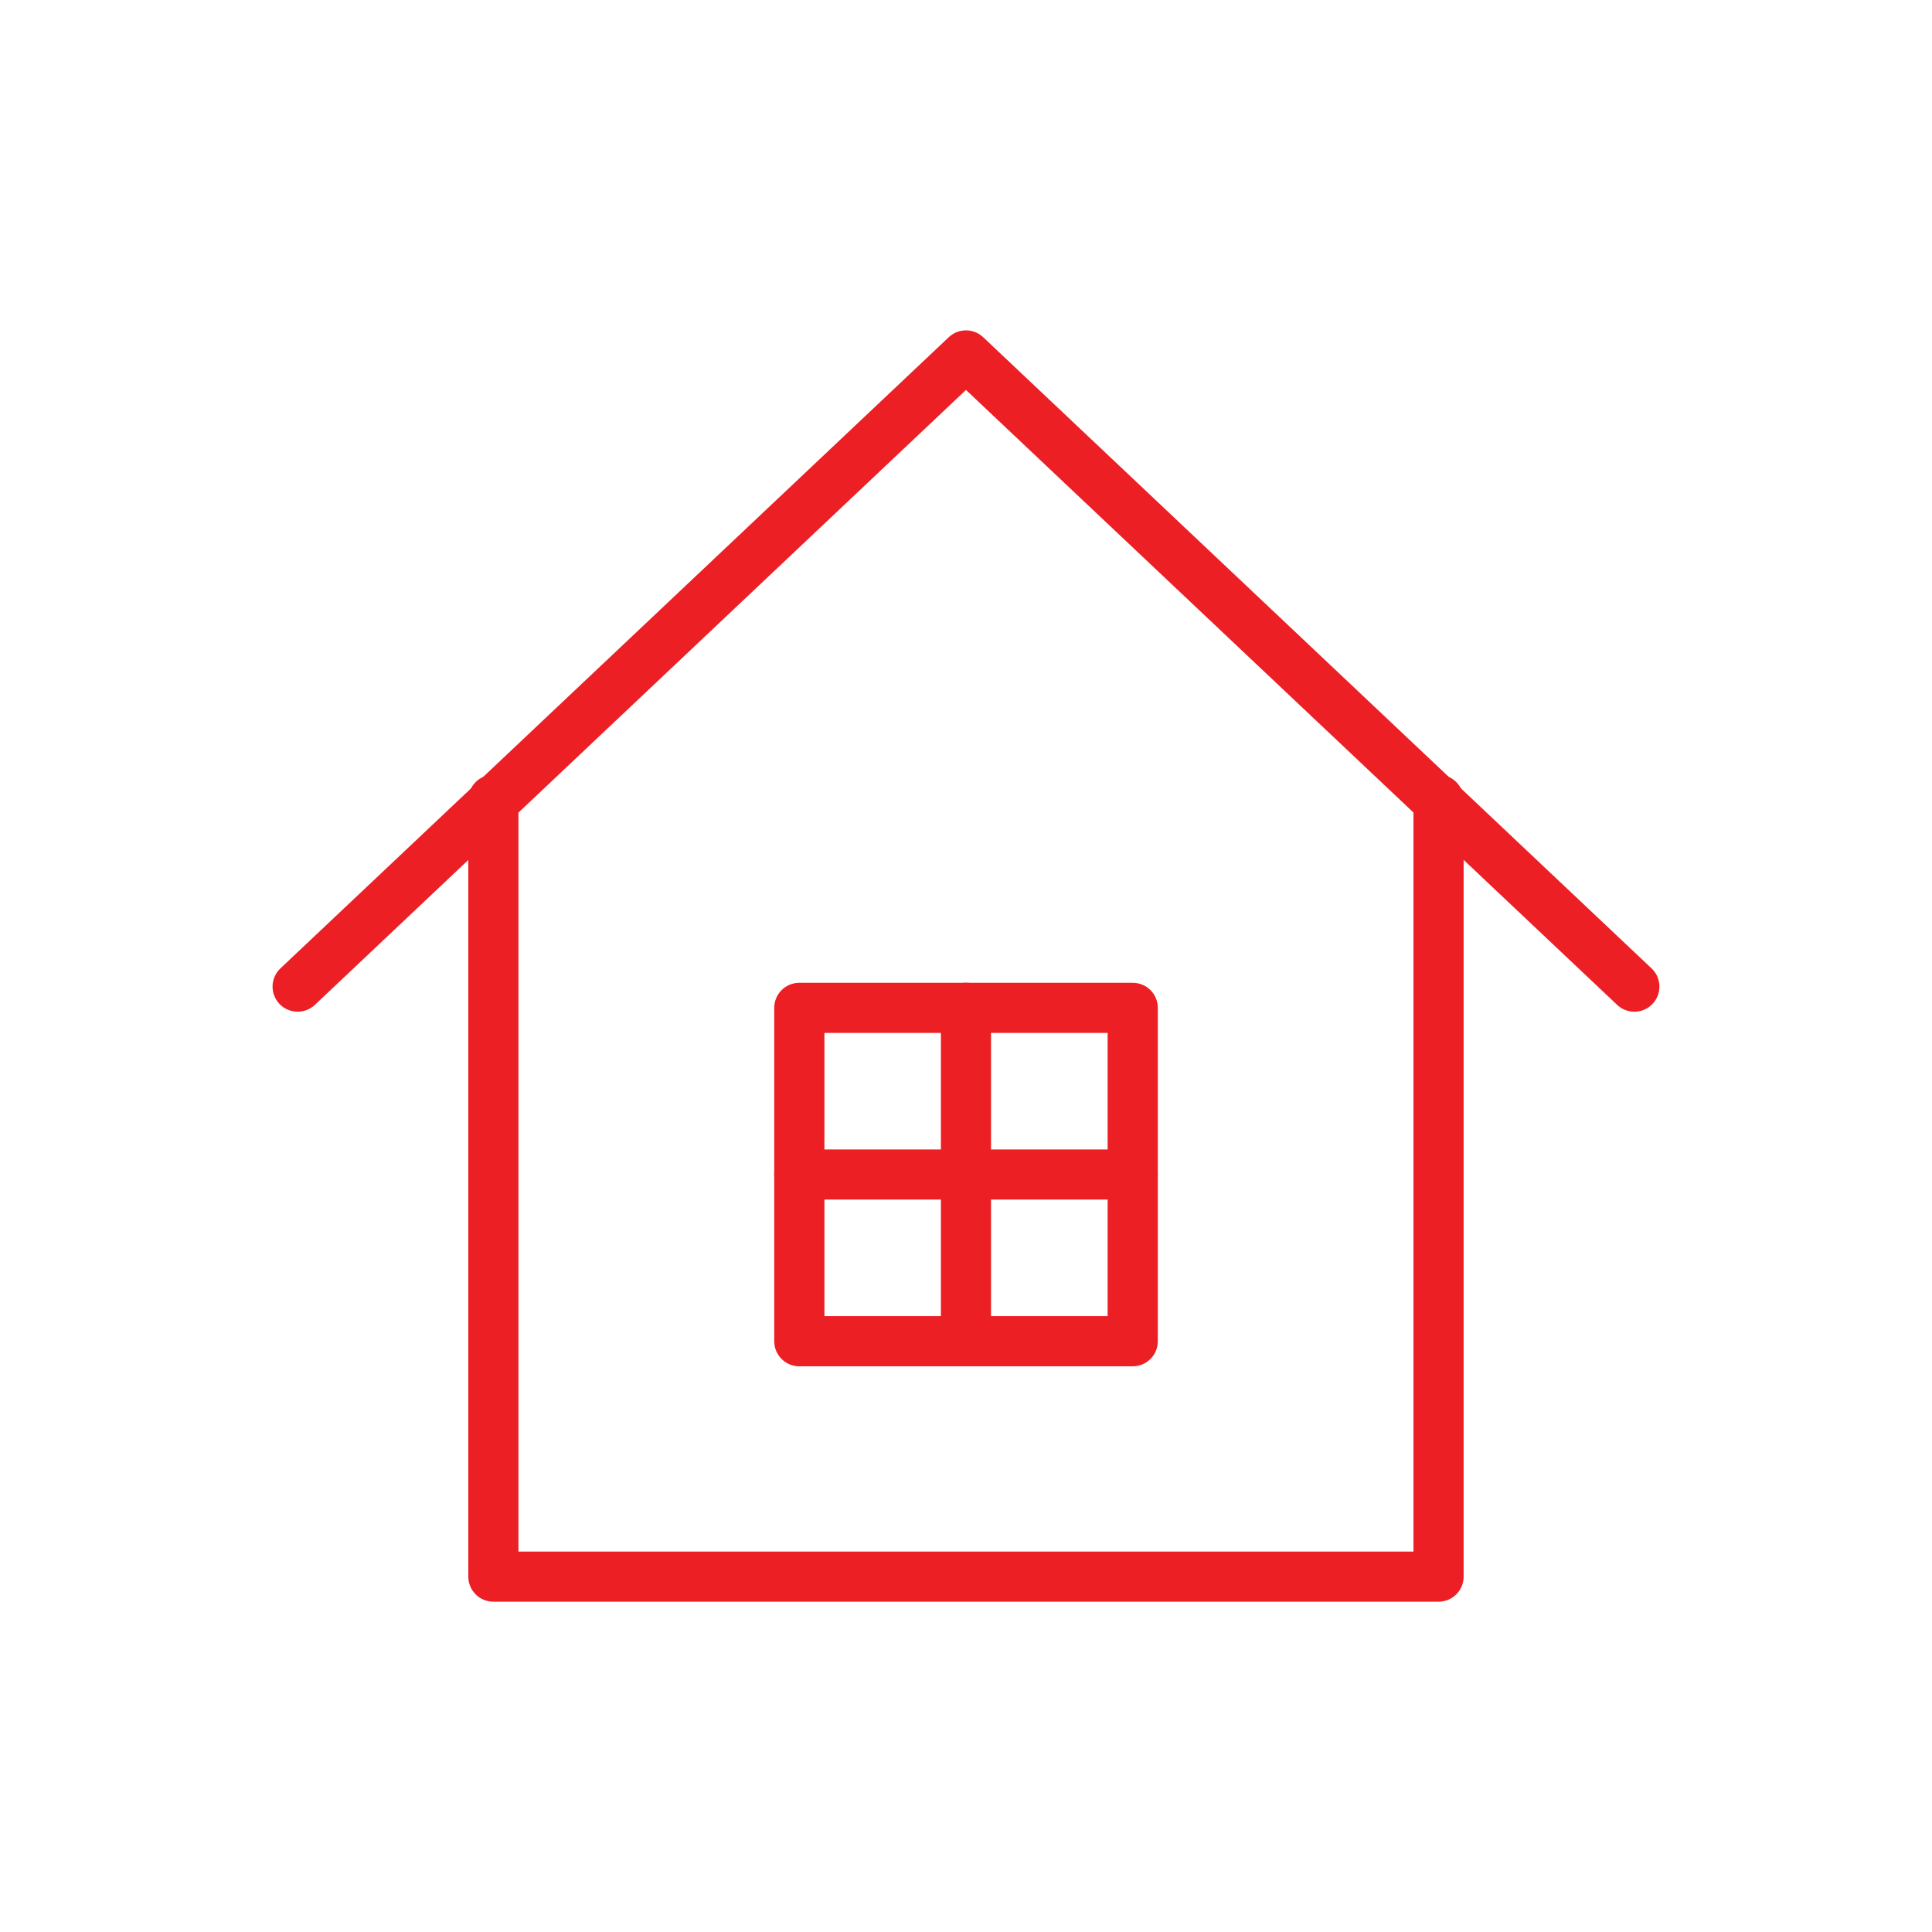
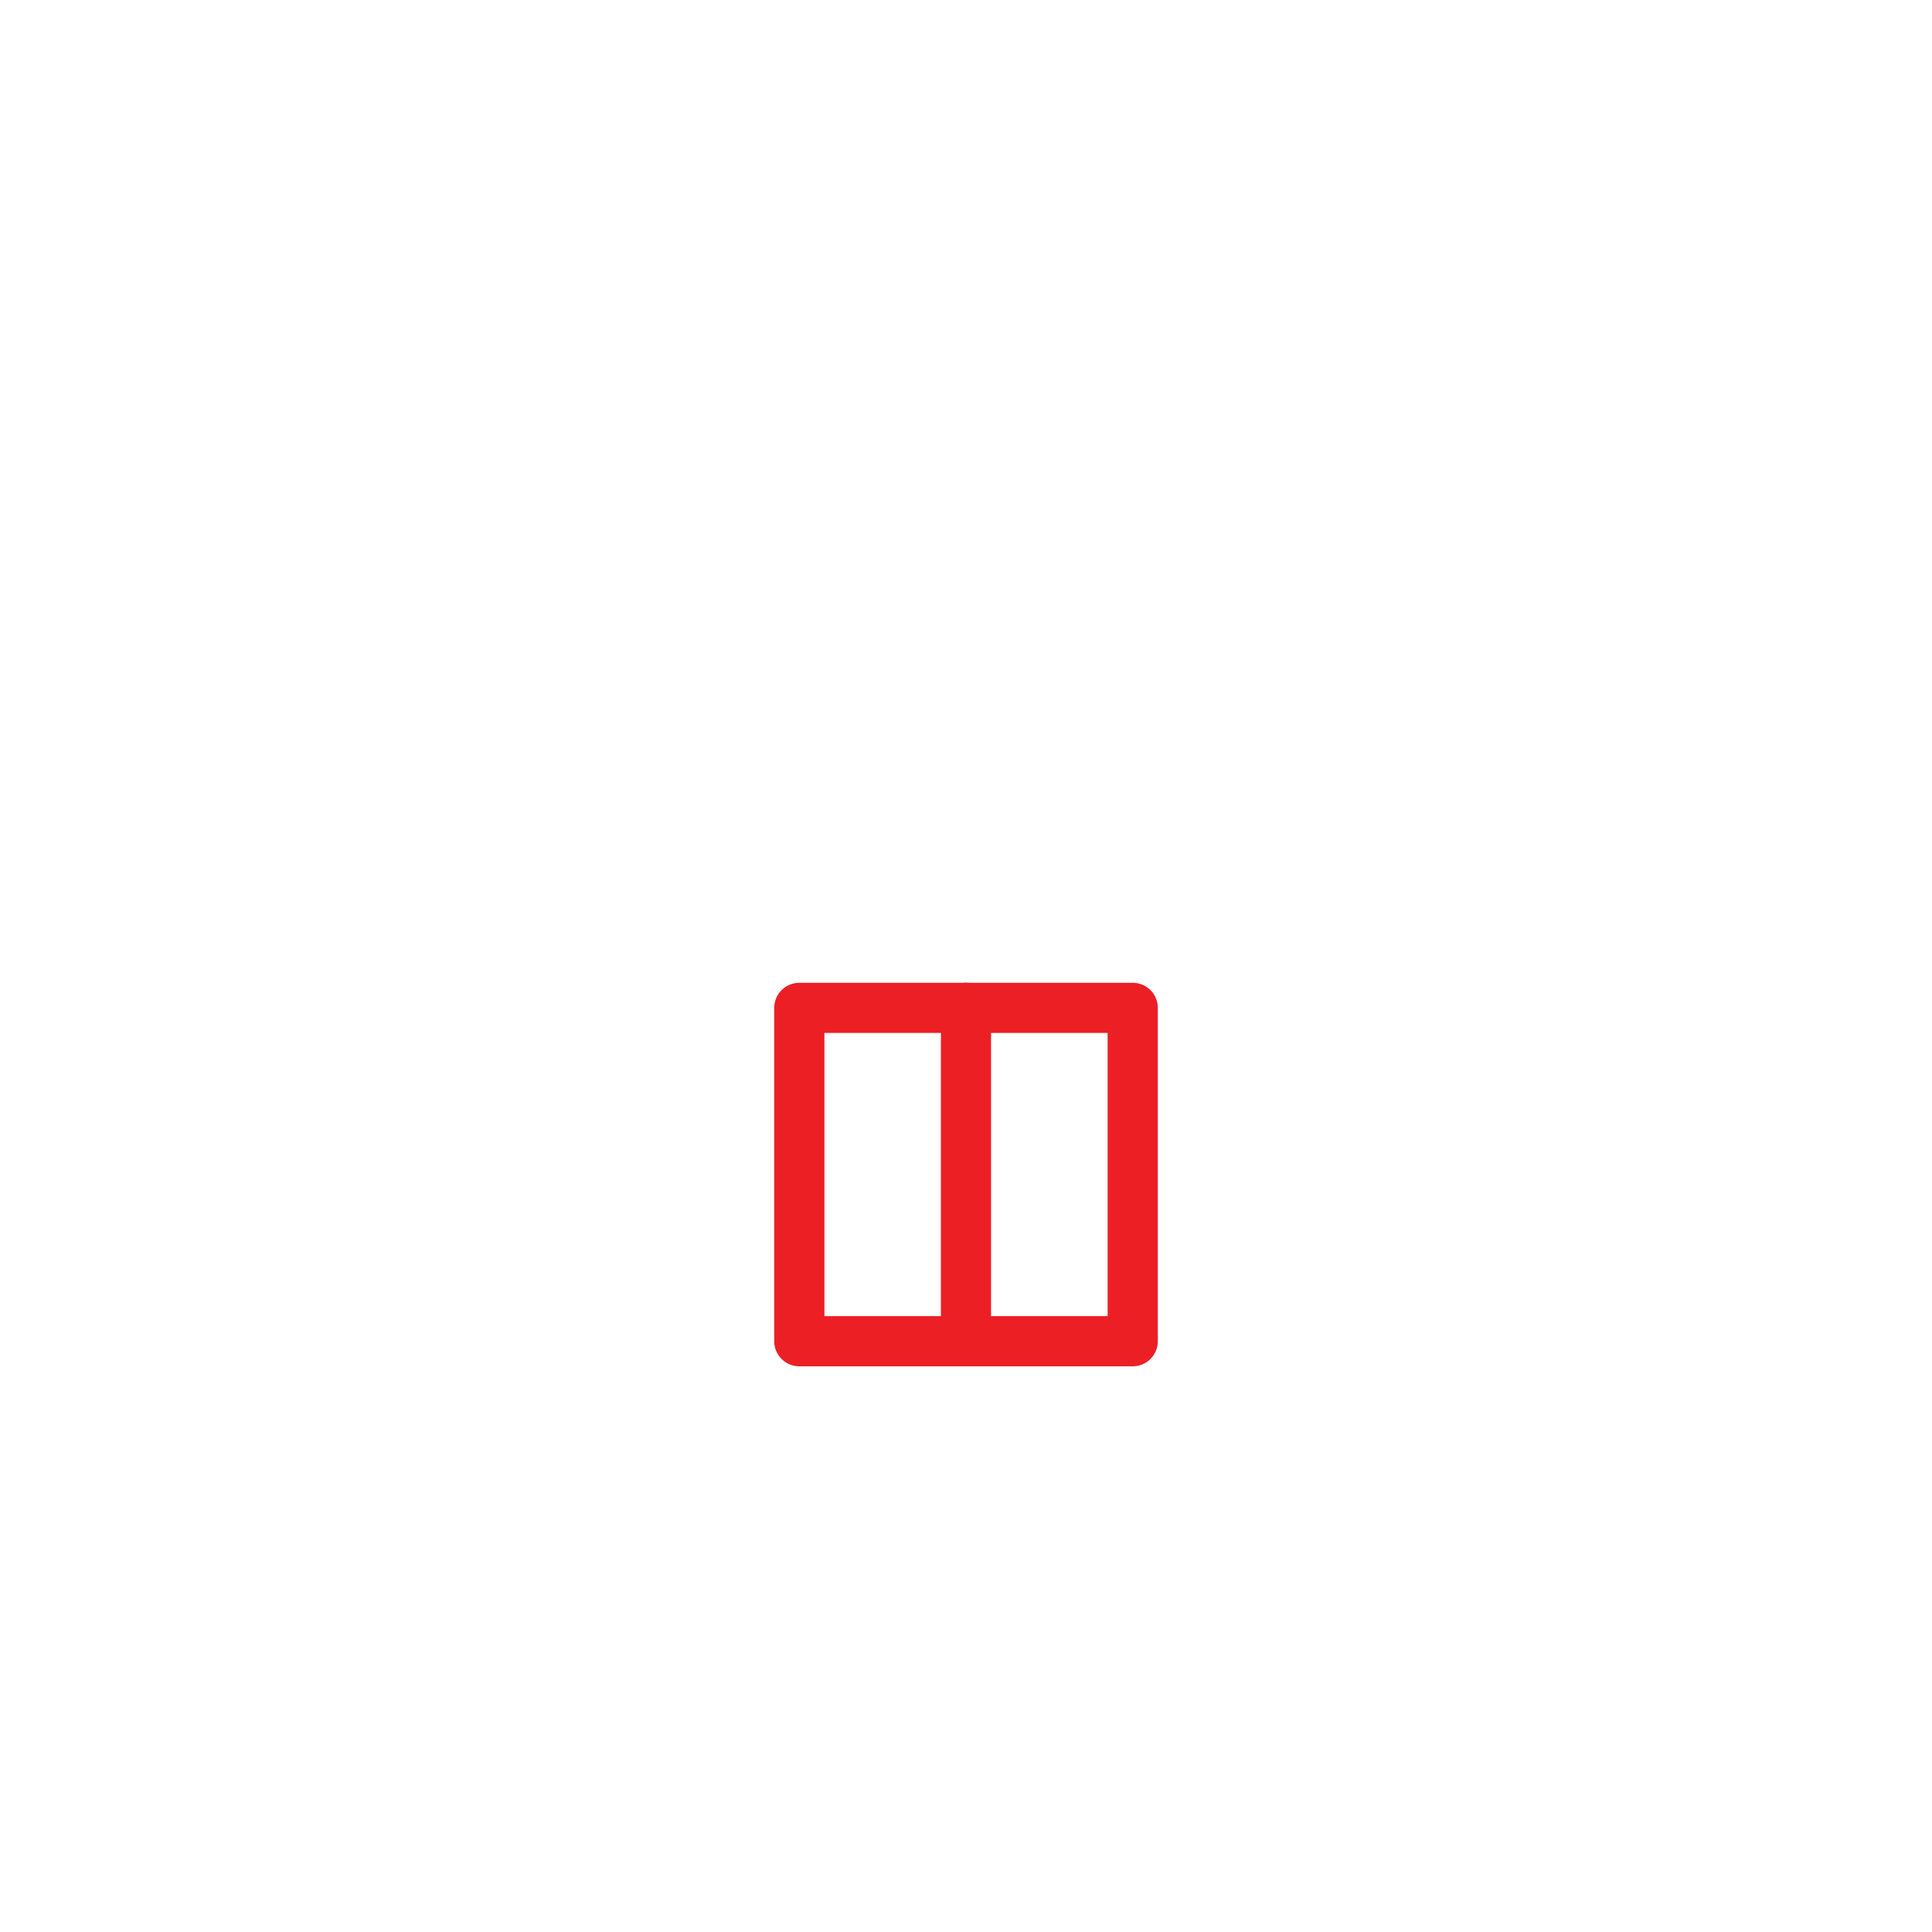
<svg xmlns="http://www.w3.org/2000/svg" version="1.1" id="pricing_-_Self_Funded_Home" x="0px" y="0px" width="122.59px" height="122.594px" viewBox="0 0 122.59 122.594" xml:space="preserve">
  <g>
    <g>
-       <path fill="#EC1F25" d="M91.28,101.631H31.305c-0.879,0-1.59-0.712-1.59-1.59V50.753c0-0.881,0.71-1.593,1.59-1.593 c0.879,0,1.591,0.712,1.591,1.593v47.698h56.792V50.753c0-0.881,0.712-1.593,1.592-1.593c0.879,0,1.591,0.712,1.591,1.593v49.288 C92.871,100.919,92.159,101.631,91.28,101.631z" />
-     </g>
+       </g>
    <g>
-       <path fill="#EC1F25" d="M18.887,64.194c-0.423,0-0.845-0.164-1.159-0.497c-0.602-0.638-0.573-1.646,0.064-2.249l42.409-40.051 c0.616-0.58,1.568-0.58,2.184,0l42.412,40.051c0.638,0.602,0.668,1.611,0.063,2.249c-0.602,0.641-1.611,0.666-2.248,0.064 L61.293,24.743L19.979,63.762C19.671,64.052,19.277,64.194,18.887,64.194z" />
-     </g>
+       </g>
    <g>
      <path fill="#EC1F25" d="M71.876,86.696H50.717c-0.877,0-1.59-0.713-1.59-1.59V63.951c0-0.881,0.713-1.59,1.59-1.59h21.159 c0.877,0,1.59,0.709,1.59,1.59v21.155C73.466,85.983,72.753,86.696,71.876,86.696z M52.311,83.513h17.971V65.541H52.311V83.513z" />
    </g>
    <g>
      <path fill="#EC1F25" d="M61.293,86.692c-0.879,0-1.59-0.713-1.59-1.594V63.947c0-0.881,0.711-1.59,1.59-1.59s1.59,0.709,1.59,1.59 v21.151C62.883,85.979,62.172,86.692,61.293,86.692z" />
    </g>
    <g>
-       <path fill="#EC1F25" d="M71.872,76.115H50.714c-0.877,0-1.59-0.713-1.59-1.59c0-0.881,0.712-1.59,1.59-1.59h21.158 c0.878,0,1.59,0.709,1.59,1.59C73.462,75.402,72.75,76.115,71.872,76.115z" />
-     </g>
+       </g>
  </g>
</svg>